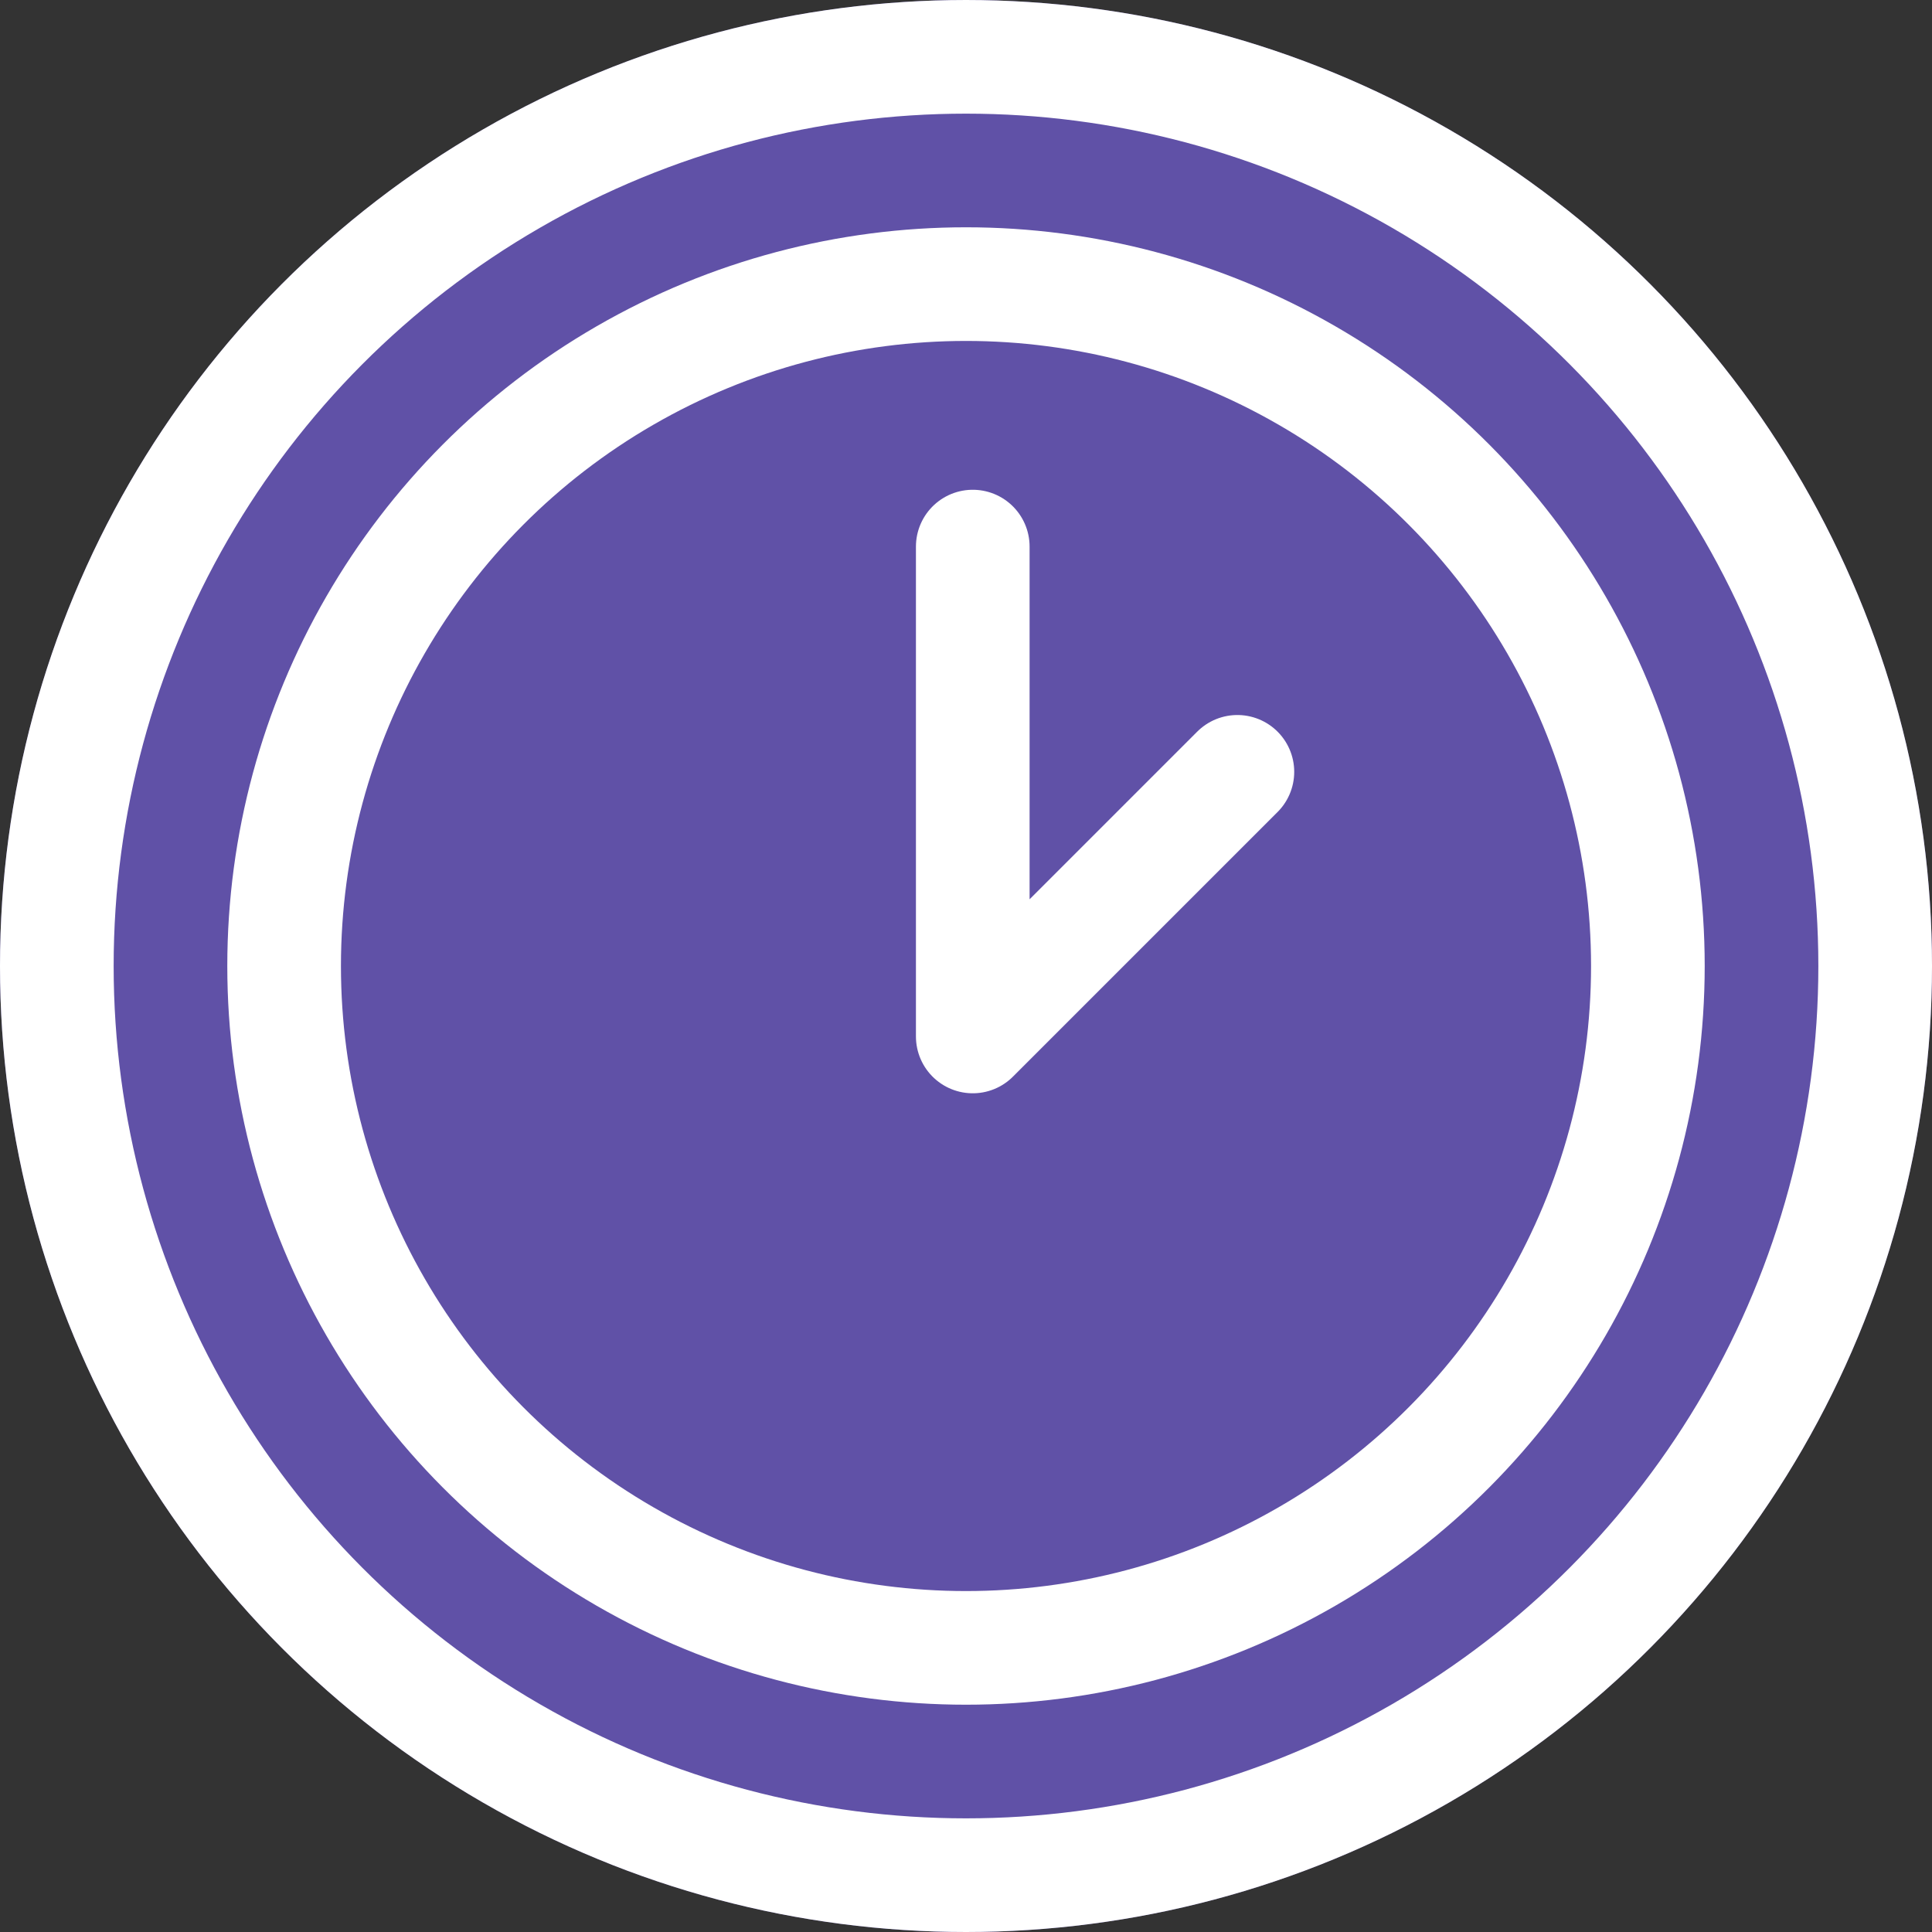
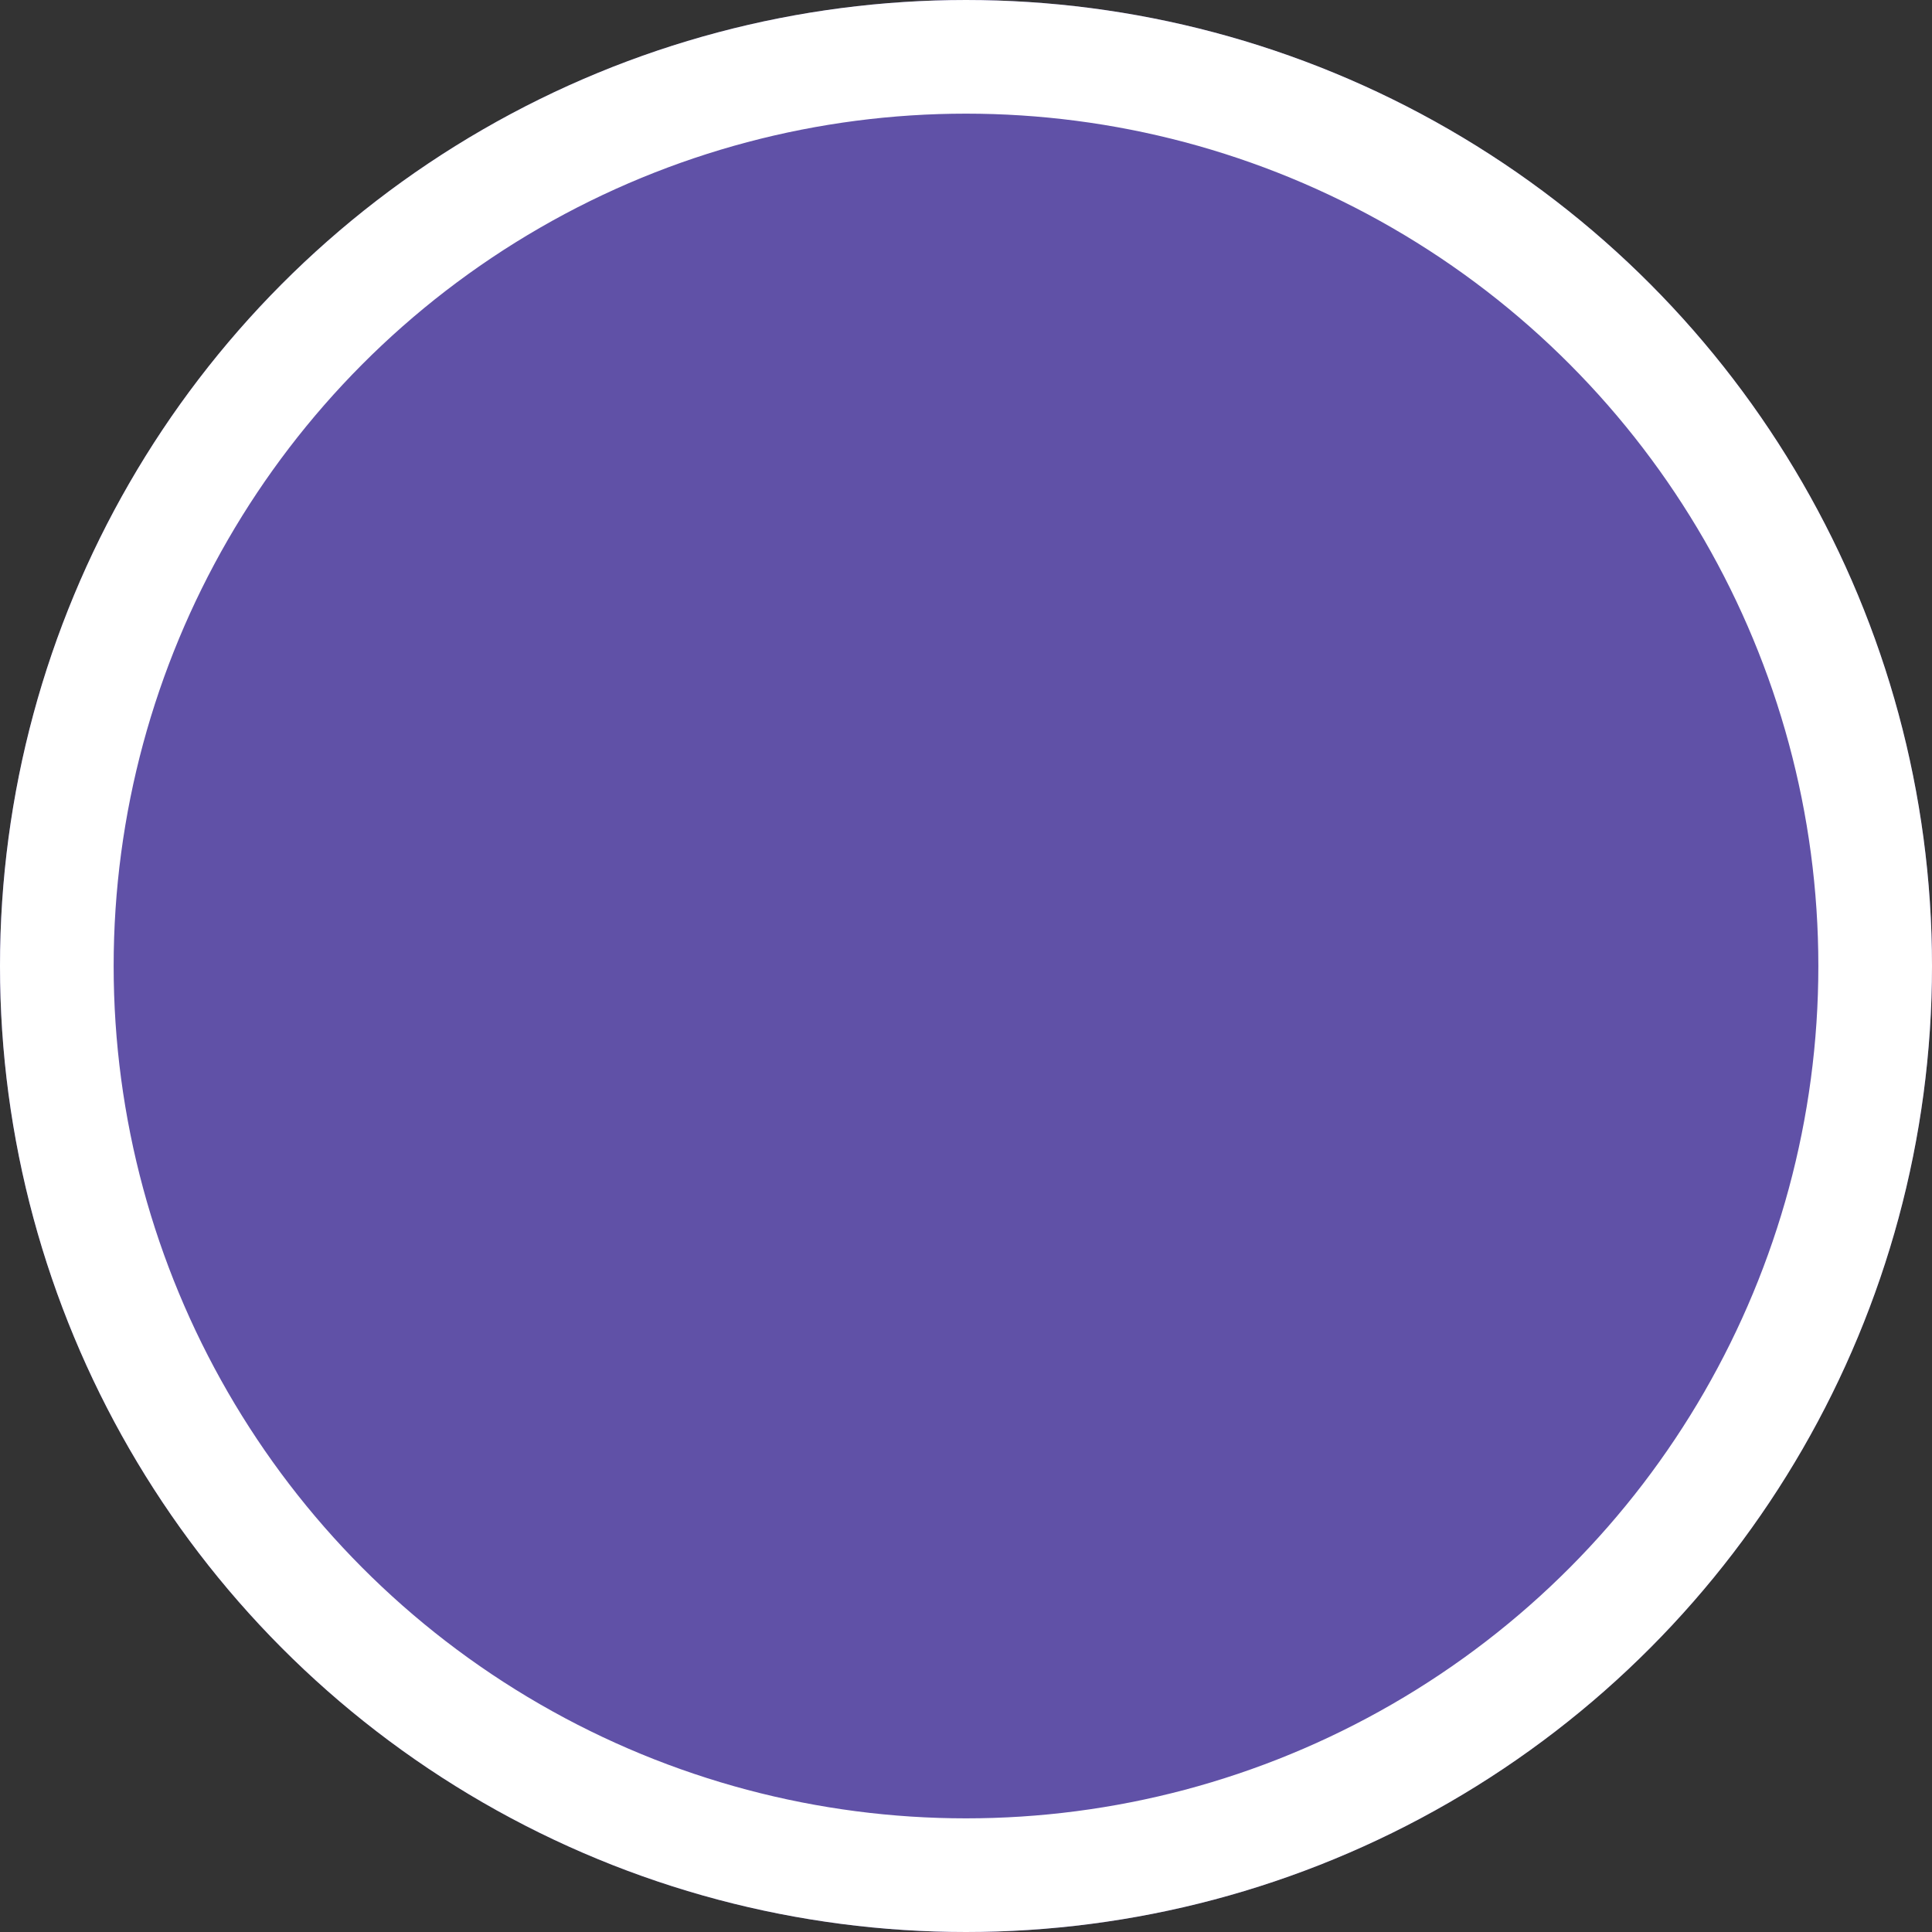
<svg xmlns="http://www.w3.org/2000/svg" width="34" height="34" viewBox="0 0 34 34">
  <rect x="0" y="0" width="34" height="34" fill="#333333" stroke="none" />
  <g transform="translate(-272 -281)">
    <g transform="translate(272 281)" fill="#6051a7" stroke="#fff" stroke-width="2">
      <circle cx="17" cy="17" r="17" stroke="none" />
      <circle cx="17" cy="17" r="16" fill="none" />
    </g>
    <g transform="translate(276 285)" fill="#6051a7" stroke="#fff" stroke-width="2">
      <circle cx="13" cy="13" r="13" stroke="none" />
-       <circle cx="13" cy="13" r="12" fill="none" />
    </g>
-     <path d="M4710,14902.509v8.621l4.657-4.657" transform="translate(-4420.881 -14611.89)" fill="#6051a7" stroke="#fff" stroke-linecap="round" stroke-linejoin="round" stroke-width="2" />
  </g>
</svg>